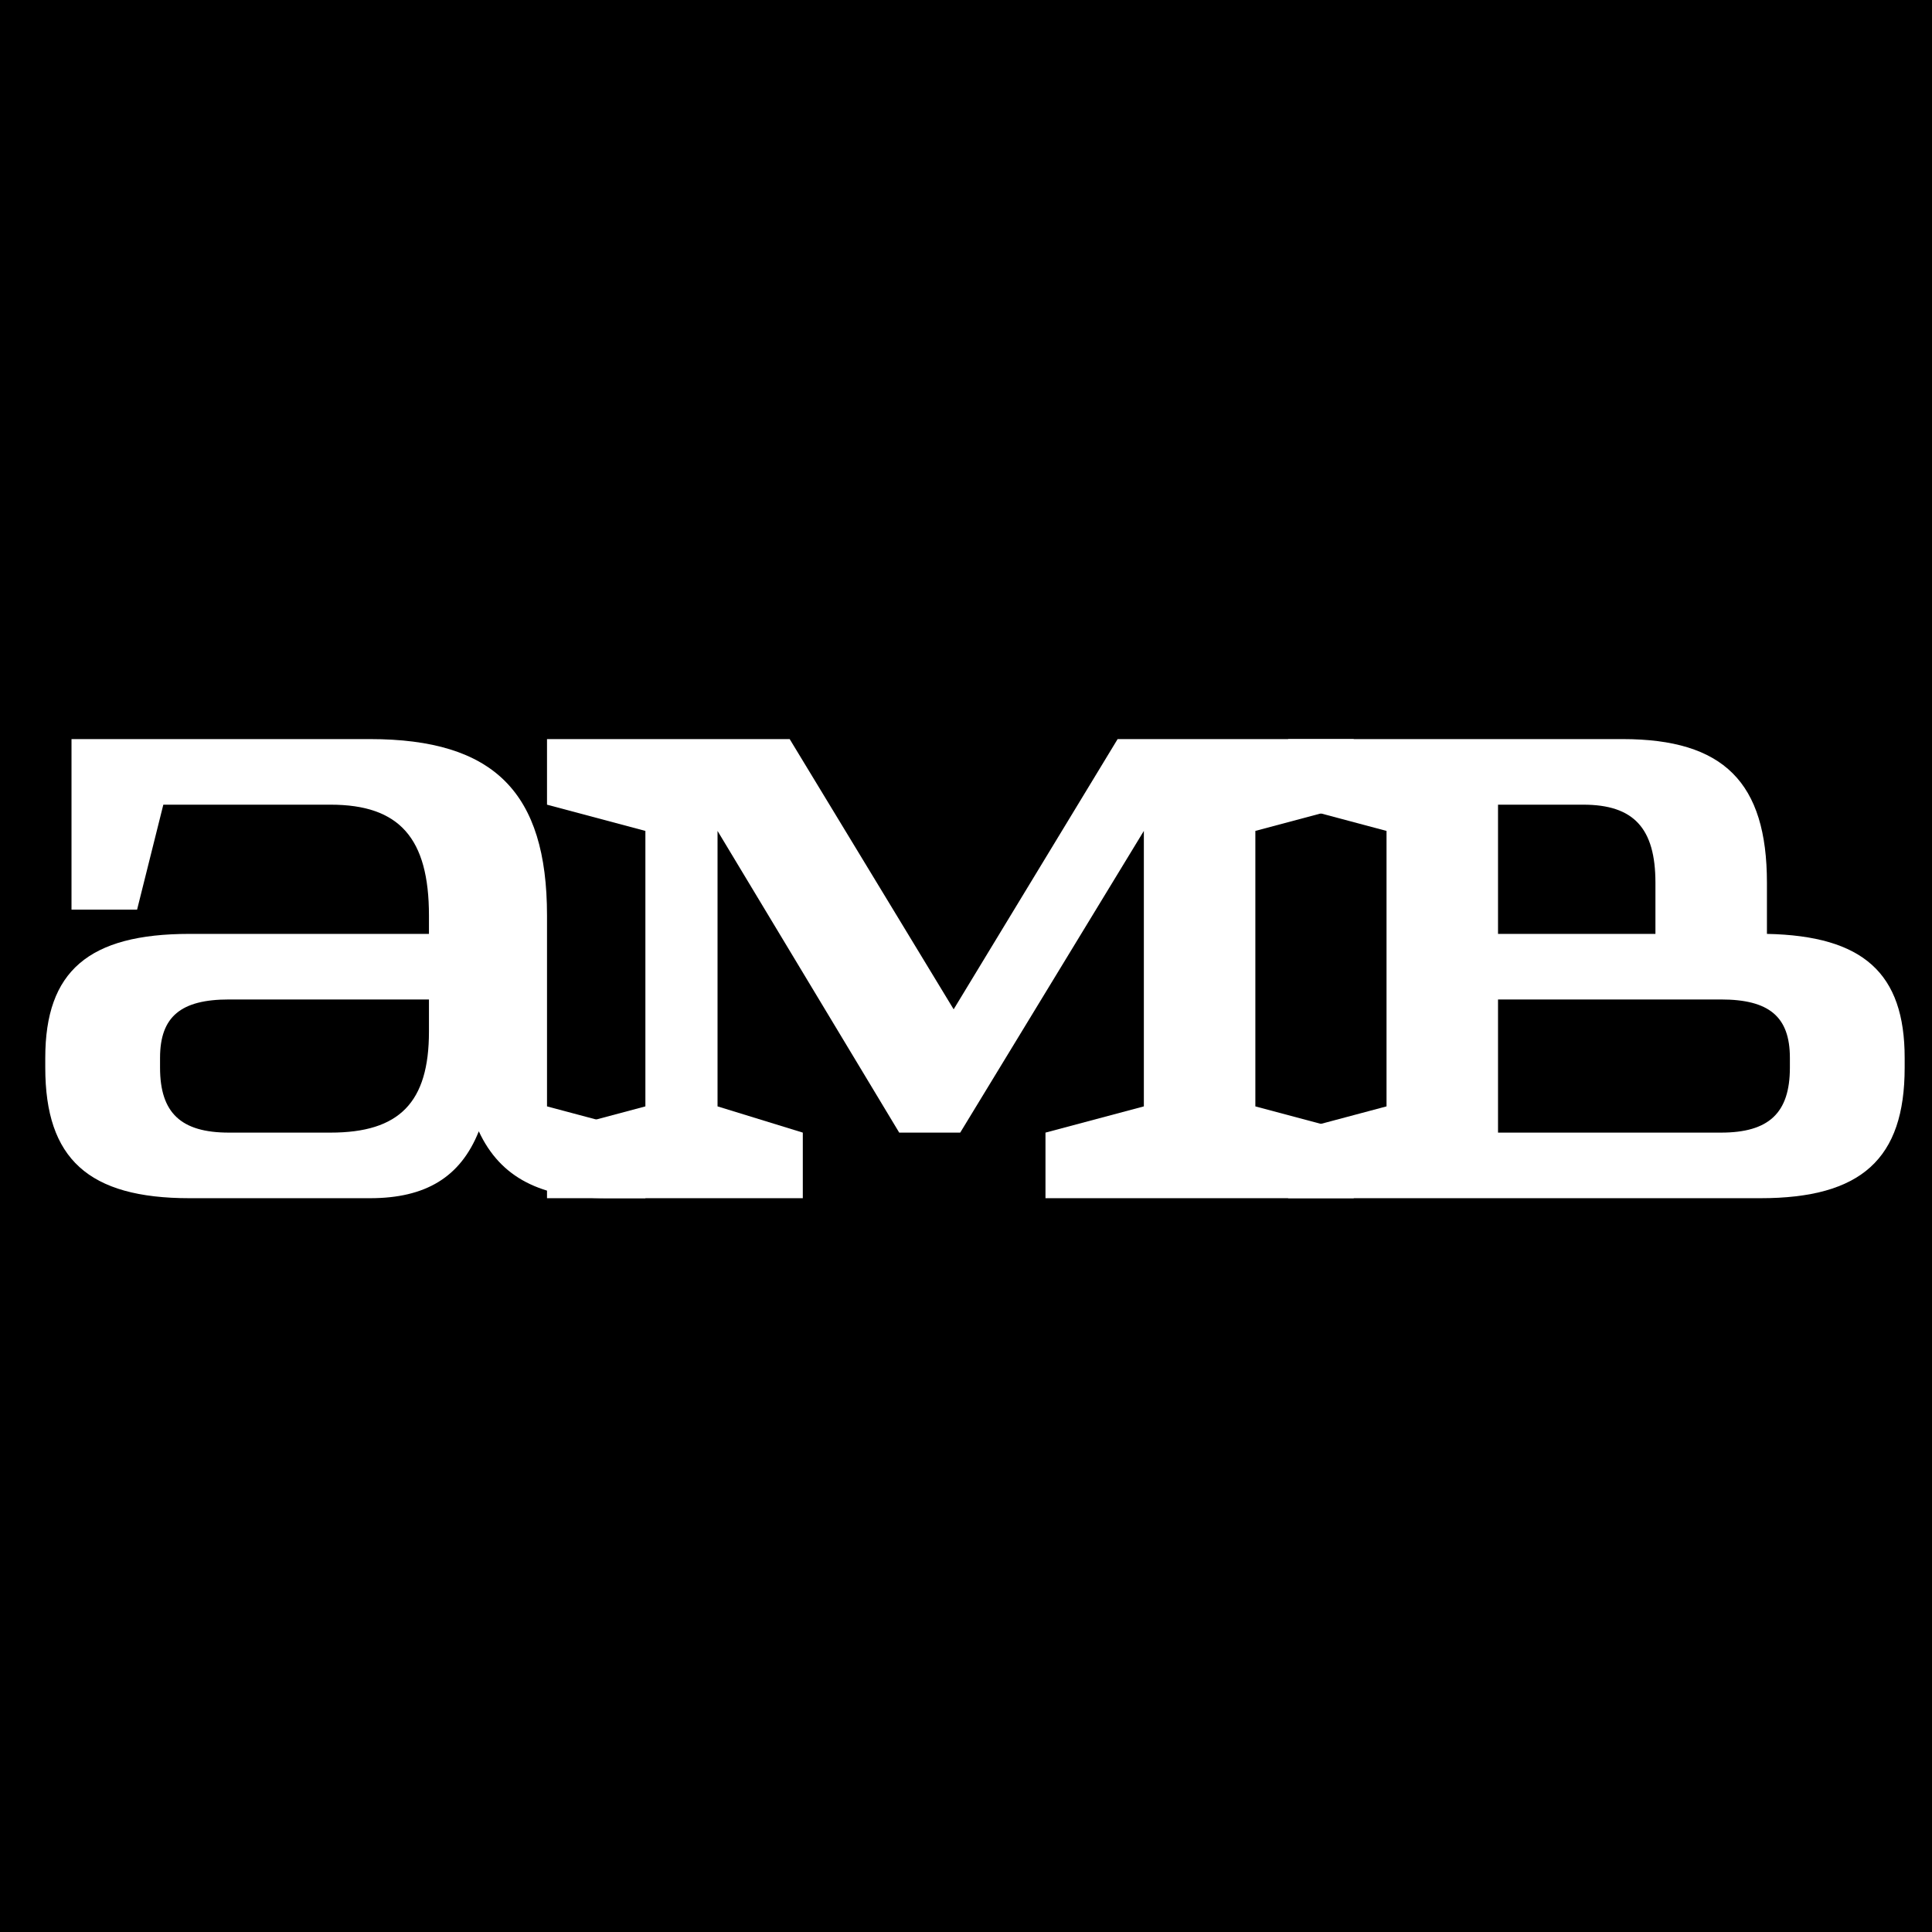
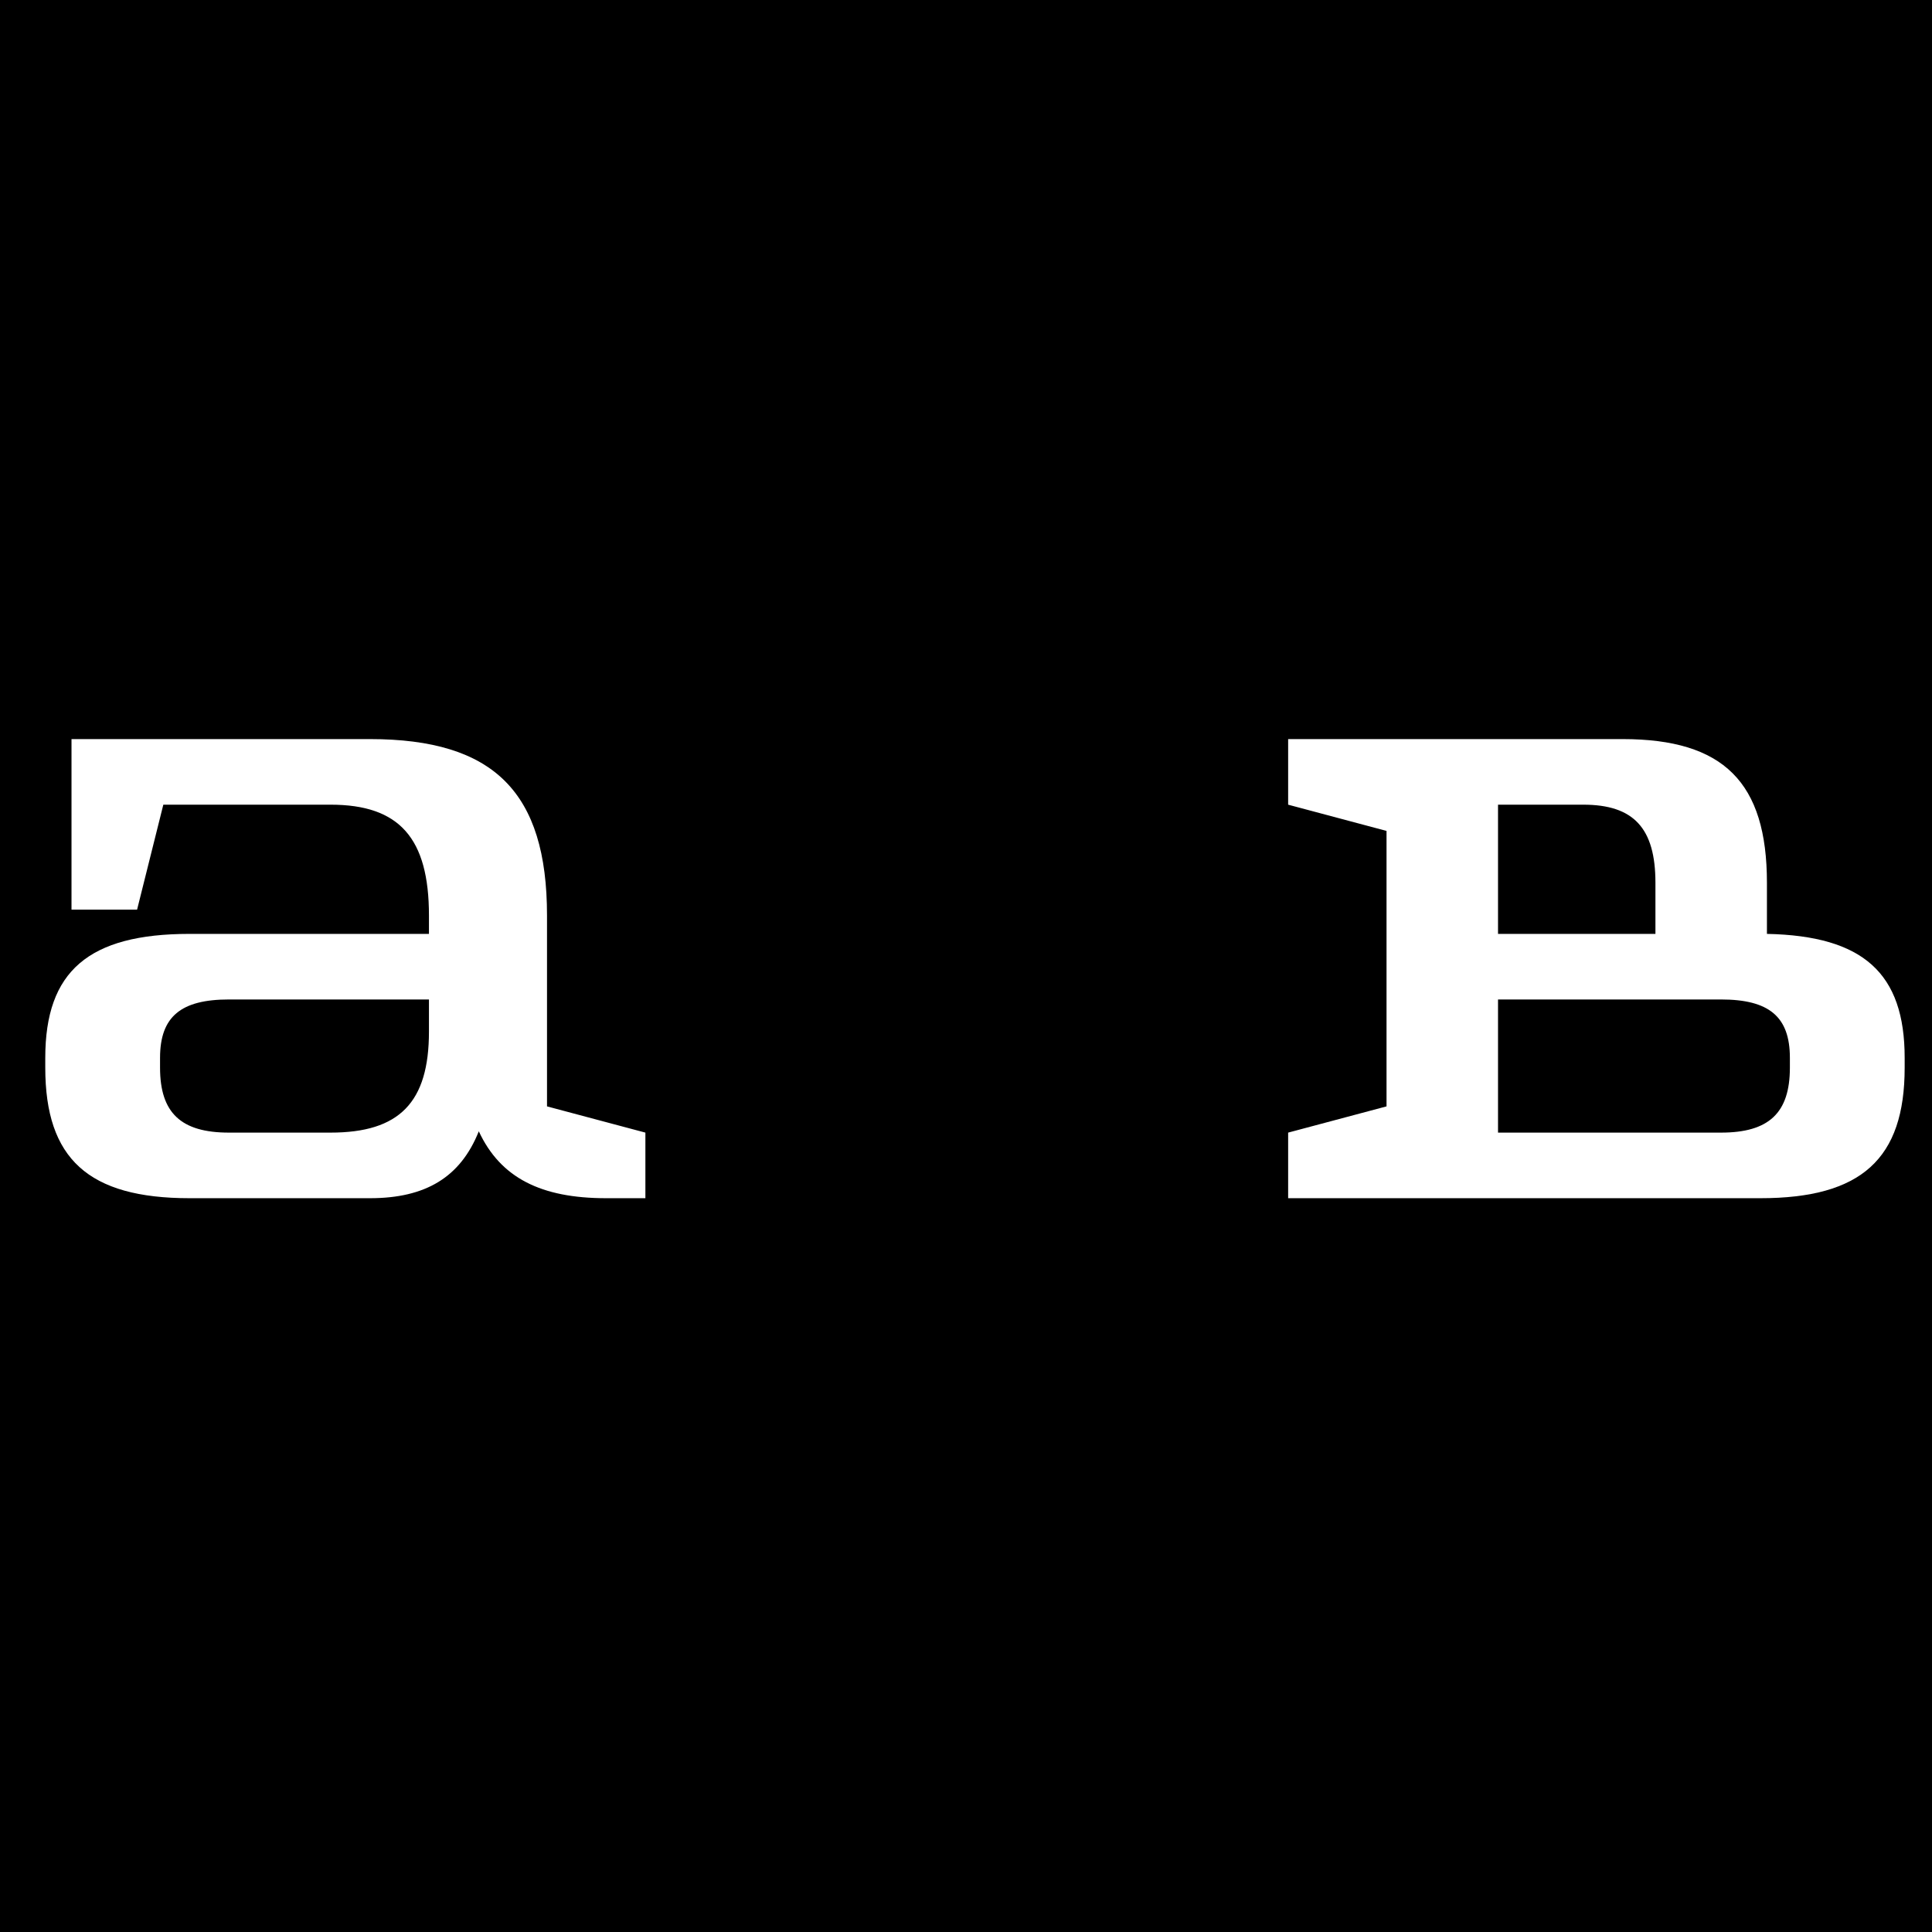
<svg xmlns="http://www.w3.org/2000/svg" height="3750" version="1.0" viewBox="0 0 3750 3750" width="3750">
-   <path d="M-375 -375H4125V4125H-375z" fill="#fff" />
  <path d="M-375 -375H4125V4125H-375z" />
  <g fill="#fff">
    <g>
      <g>
        <path d="M 1177.566 0 L 1253.949 0 L 1253.949 -127.305 L 1062.992 -178.227 L 1062.992 -548.684 C 1062.992 -788.016 959.875 -891.133 719.27 -891.133 L 140.035 -891.133 L 140.035 -560.141 L 267.34 -560.141 L 318.262 -763.828 L 642.887 -763.828 C 776.559 -763.828 833.844 -698.902 833.844 -548.684 L 833.844 -513.035 L 369.184 -513.035 C 173.133 -513.035 89.113 -440.473 89.113 -272.43 L 89.113 -253.336 C 89.113 -76.383 173.133 0 369.184 0 L 719.27 0 C 827.48 0 894.949 -40.738 930.594 -129.852 C 972.605 -39.465 1051.535 0 1177.566 0 Z M 642.887 -127.305 L 445.566 -127.305 C 352.633 -127.305 311.895 -165.496 311.895 -253.336 L 311.895 -272.43 C 311.895 -352.633 352.633 -385.734 445.566 -385.734 L 833.844 -385.734 L 833.844 -323.352 C 833.844 -185.863 776.559 -127.305 642.887 -127.305 Z M 642.887 -127.305" transform="translate(-1.244 2325.703)" />
      </g>
    </g>
  </g>
  <g fill="#fff">
    <g>
      <g>
-         <path d="M 1629.496 -891.133 L 1171.199 -891.133 L 852.941 -366.637 L 534.68 -891.133 L 63.652 -891.133 L 63.652 -763.828 L 254.609 -712.906 L 254.609 -178.227 L 63.652 -127.305 L 63.652 0 L 560.141 0 L 560.141 -127.305 L 394.645 -178.227 L 394.645 -712.906 L 747.277 -127.305 L 865.672 -127.305 L 1222.121 -712.906 L 1222.121 -178.227 L 1031.168 -127.305 L 1031.168 0 L 1629.496 0 L 1629.496 -127.305 L 1438.539 -178.227 L 1438.539 -712.906 L 1629.496 -763.828 Z M 1629.496 -891.133" transform="translate(998.093 2325.703)" />
-       </g>
+         </g>
    </g>
  </g>
  <g fill="#fff">
    <g>
      <g>
        <path d="M 992.977 -612.336 C 992.977 -807.109 908.953 -891.133 712.906 -891.133 L 63.652 -891.133 L 63.652 -763.828 L 254.609 -712.906 L 254.609 -178.227 L 63.652 -127.305 L 63.652 0 L 980.246 0 C 1176.293 0 1260.312 -76.383 1260.312 -253.336 L 1260.312 -272.43 C 1260.312 -436.652 1180.113 -509.219 992.977 -513.035 Z M 903.863 -385.734 C 996.793 -385.734 1037.531 -352.633 1037.531 -272.43 L 1037.531 -253.336 C 1037.531 -165.496 996.793 -127.305 903.863 -127.305 L 471.027 -127.305 L 471.027 -385.734 Z M 471.027 -763.828 L 636.523 -763.828 C 734.547 -763.828 776.559 -717.996 776.559 -612.336 L 776.559 -513.035 L 471.027 -513.035 Z M 471.027 -763.828" transform="translate(2436.63 2325.703)" />
      </g>
    </g>
  </g>
</svg>